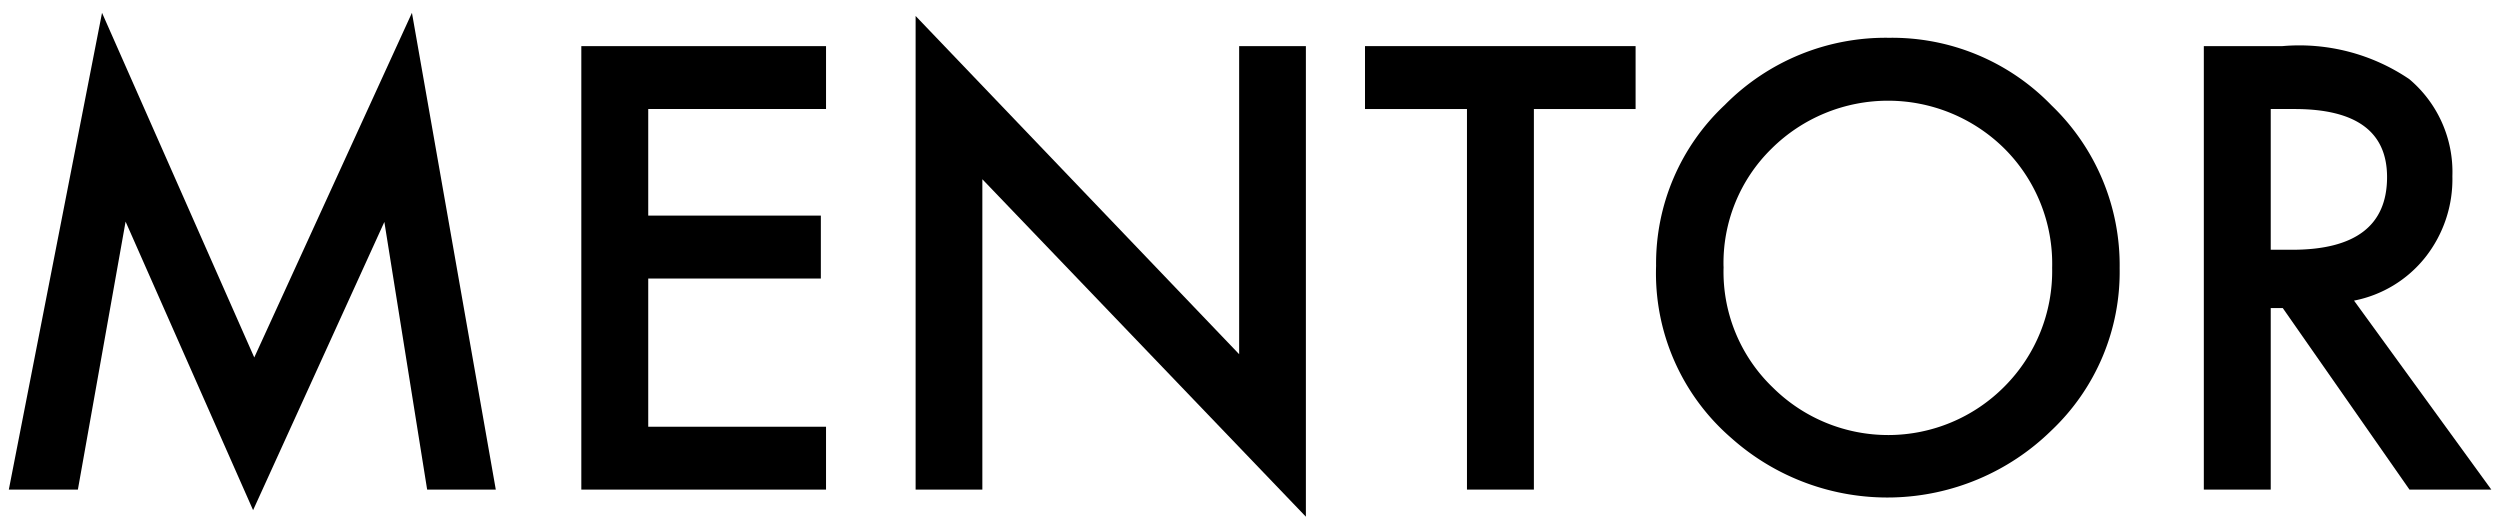
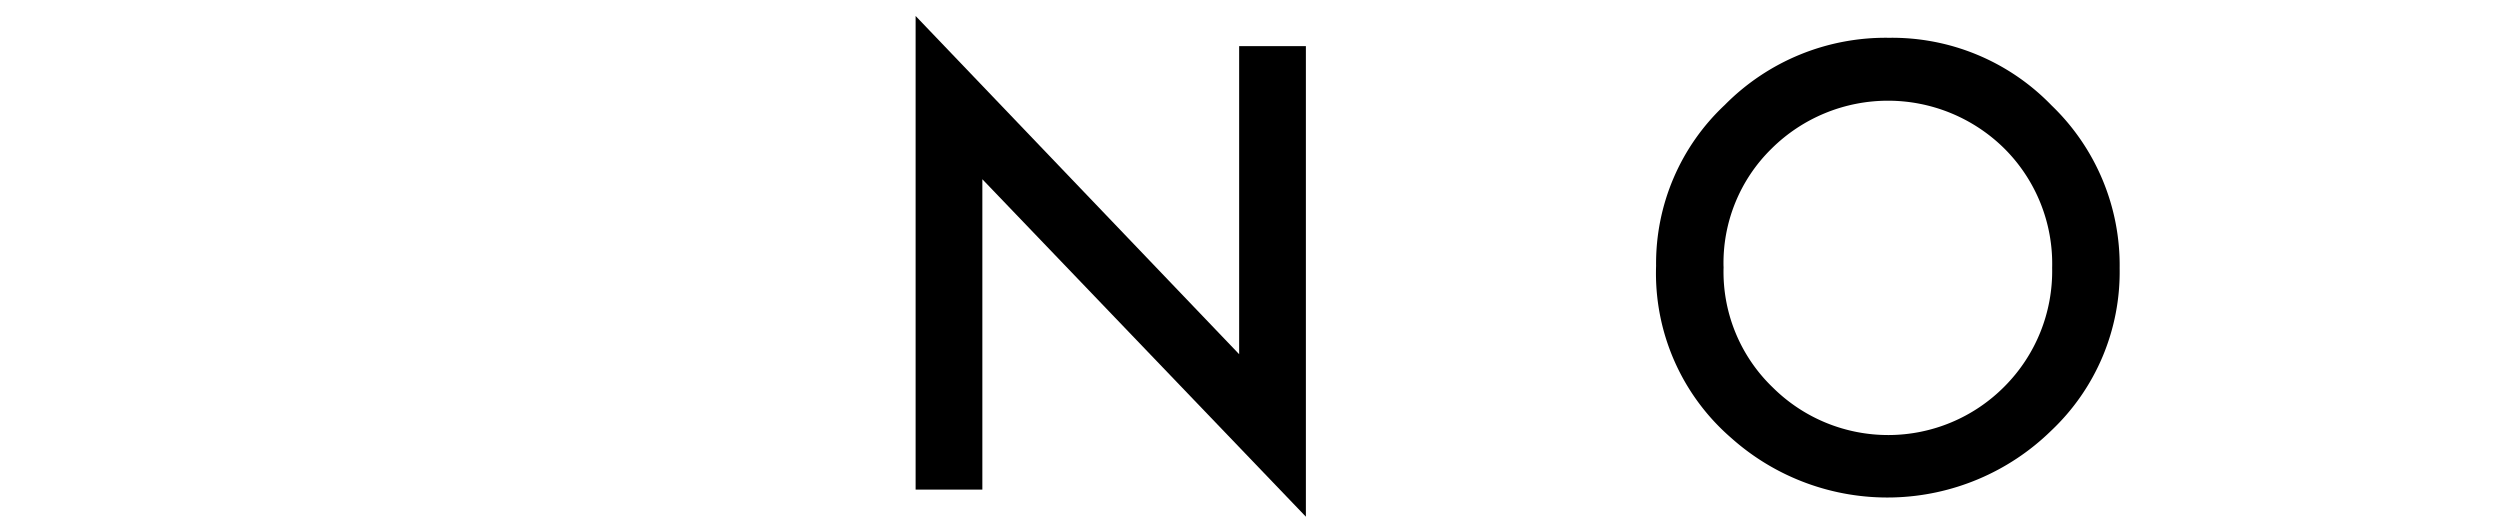
<svg xmlns="http://www.w3.org/2000/svg" id="レイヤー_1" data-name="レイヤー 1" viewBox="0 0 85 18" width="85" height="18">
  <title>ttl_mentor_sp</title>
  <g>
-     <path d="M.3,16.646,3.469.436,8.645,12.154,14.006.436l2.851,16.21H14.523l-1.455-9.1-4.463,9.8L4.27,7.535,2.648,16.646Z" />
-     <path d="M28.085,3.707H22.04V7.33h5.869V9.469H22.04v5.039h6.045v2.138h-8.32V1.568h8.32Z" />
    <path d="M31.131,16.646V.543l11,11.5V1.568H44.4v16l-11-11.474V16.646Z" />
-     <path d="M52.152,3.707V16.646H49.877V3.707H46.41V1.568h9.2V3.707Z" />
    <path d="M56.307,9.039A7.383,7.383,0,0,1,58.641,3.57a7.682,7.682,0,0,1,5.586-2.285,7.538,7.538,0,0,1,5.527,2.3,7.533,7.533,0,0,1,2.314,5.537,7.418,7.418,0,0,1-2.324,5.518,7.967,7.967,0,0,1-10.879.253A7.4,7.4,0,0,1,56.307,9.039Zm2.295.029a5.45,5.45,0,0,0,1.679,4.112,5.564,5.564,0,0,0,7.862-.03,5.555,5.555,0,0,0,1.63-4.043,5.528,5.528,0,0,0-1.611-4.043,5.624,5.624,0,0,0-7.939,0A5.44,5.44,0,0,0,58.6,9.068Z" />
-     <path d="M80.037,10.221l4.668,6.425H81.922l-4.307-6.171h-.41v6.171H74.93V1.568H77.6a6.664,6.664,0,0,1,4.316,1.123,4.126,4.126,0,0,1,1.465,3.3,4.283,4.283,0,0,1-.918,2.754A4.093,4.093,0,0,1,80.037,10.221ZM77.205,8.492h.723q3.233,0,3.232-2.471,0-2.313-3.144-2.314h-.811Z" />
  </g>
</svg>